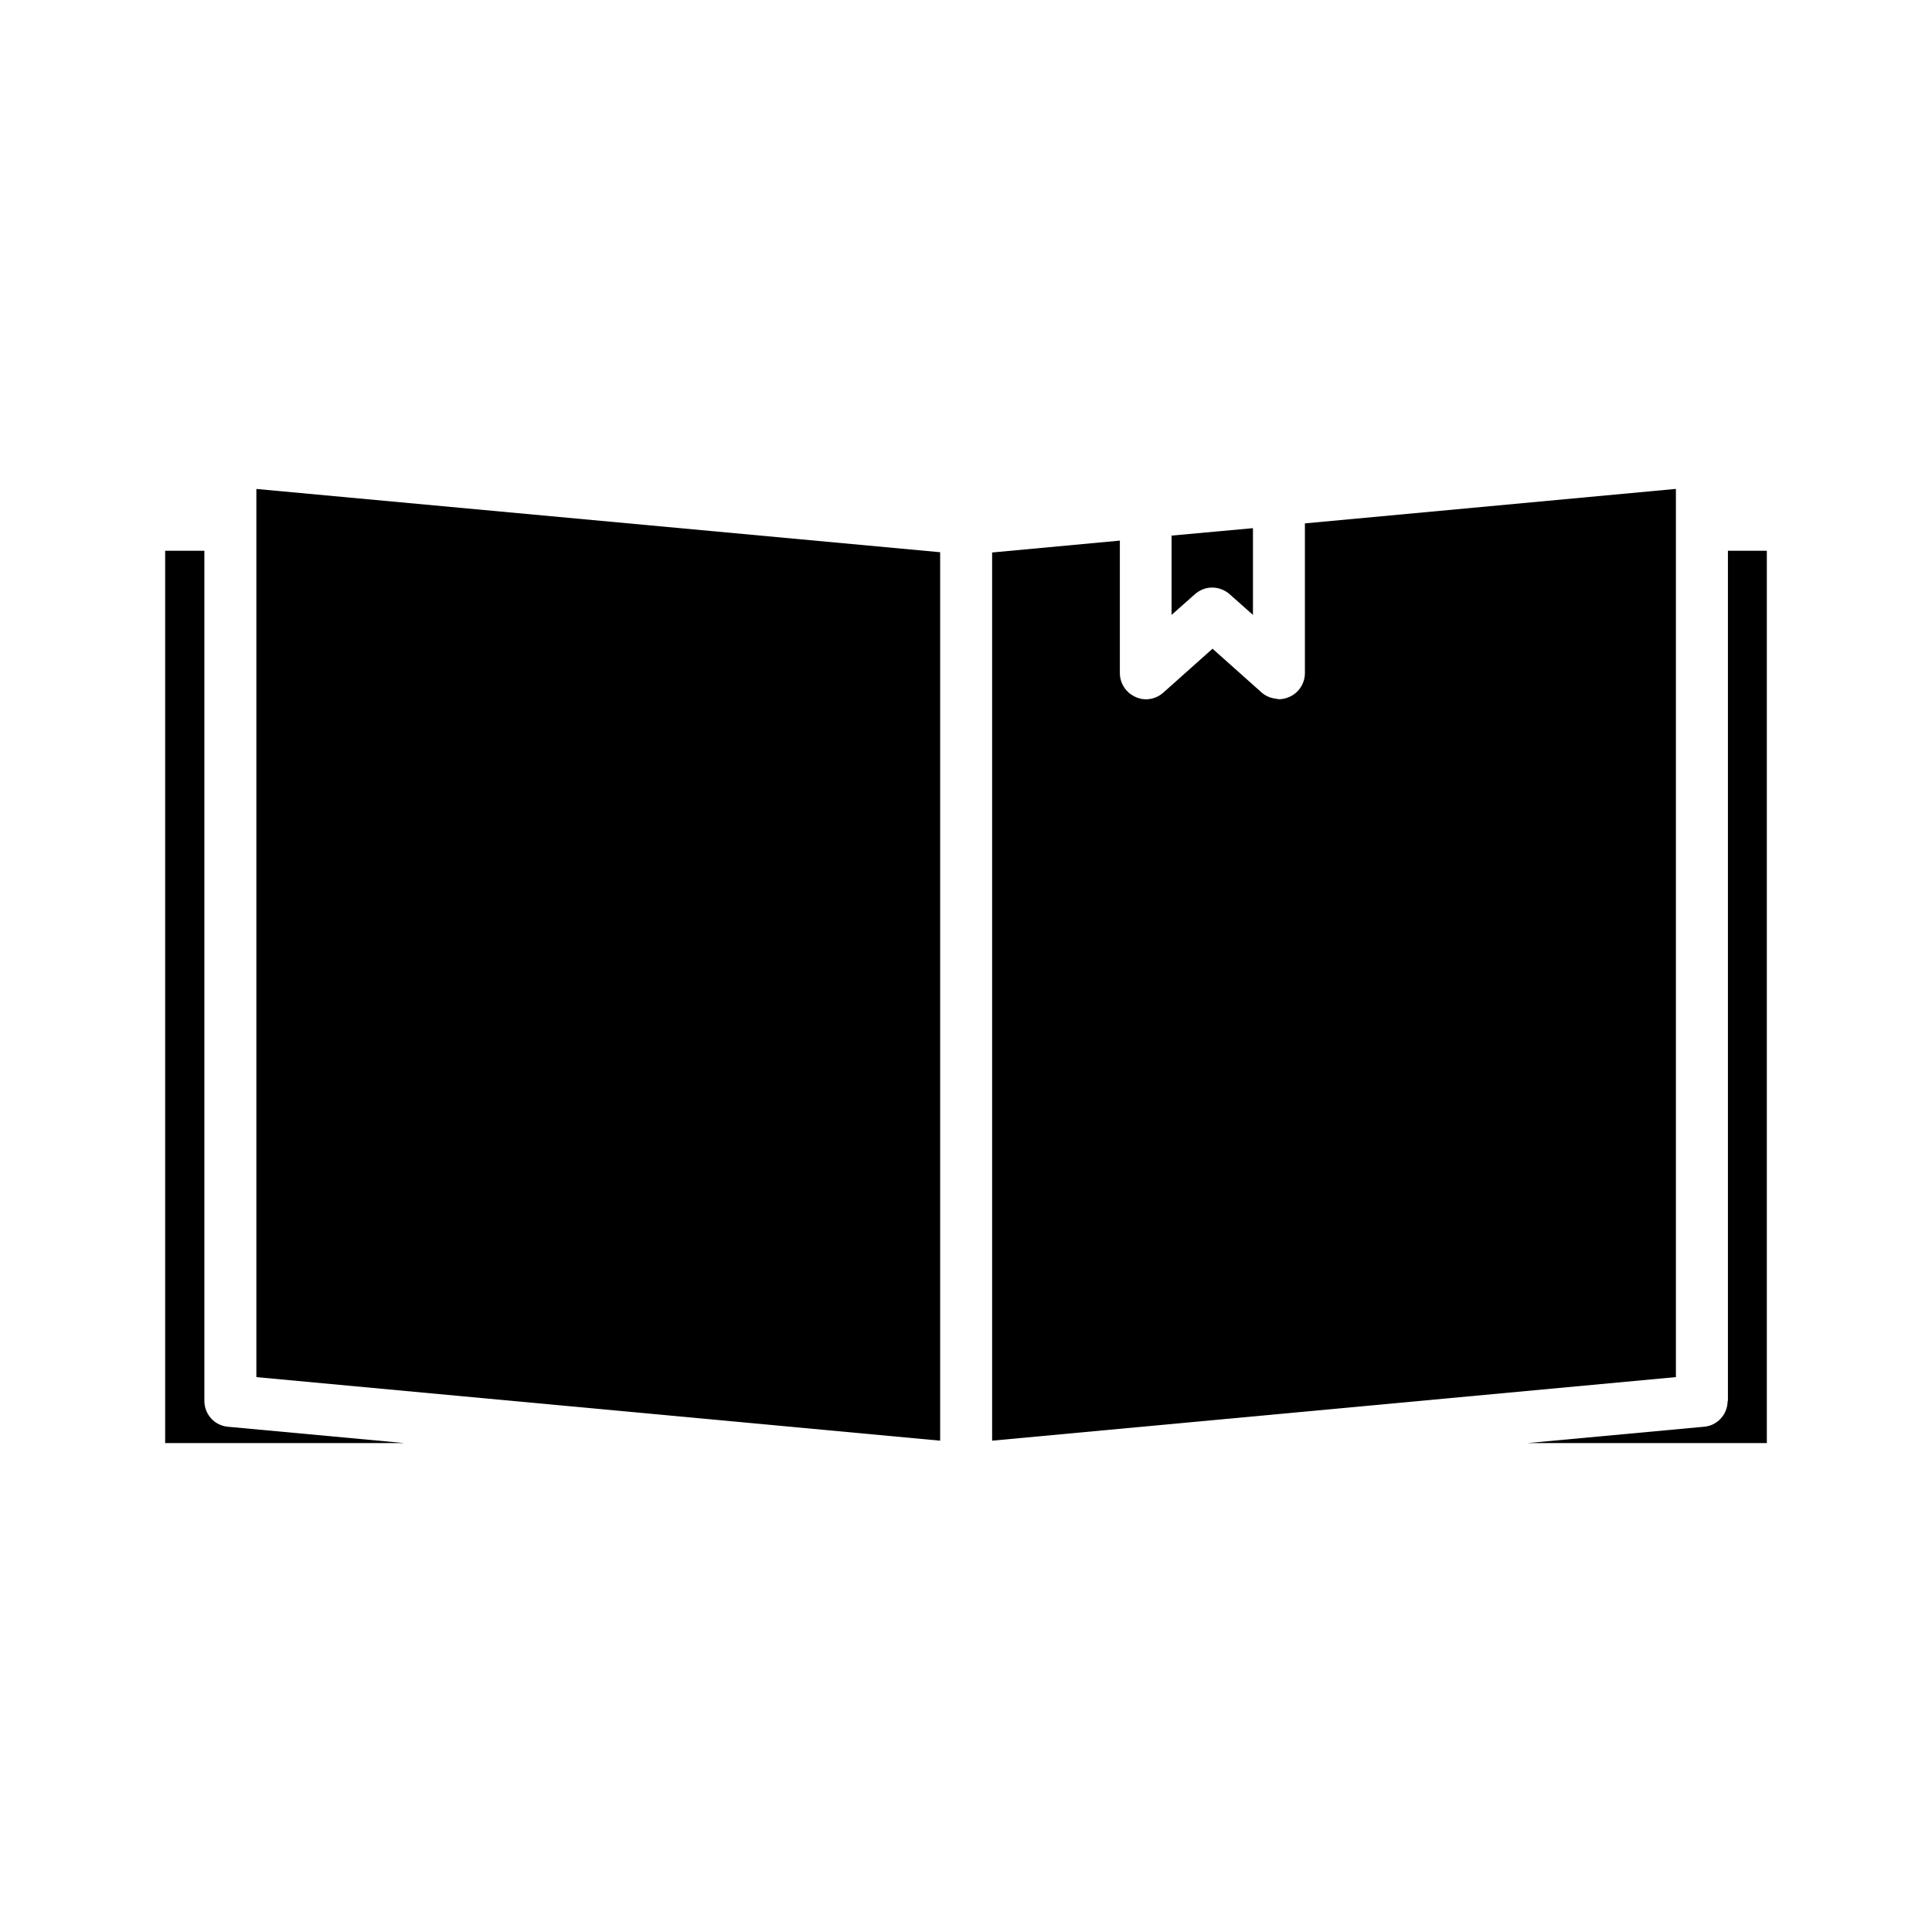
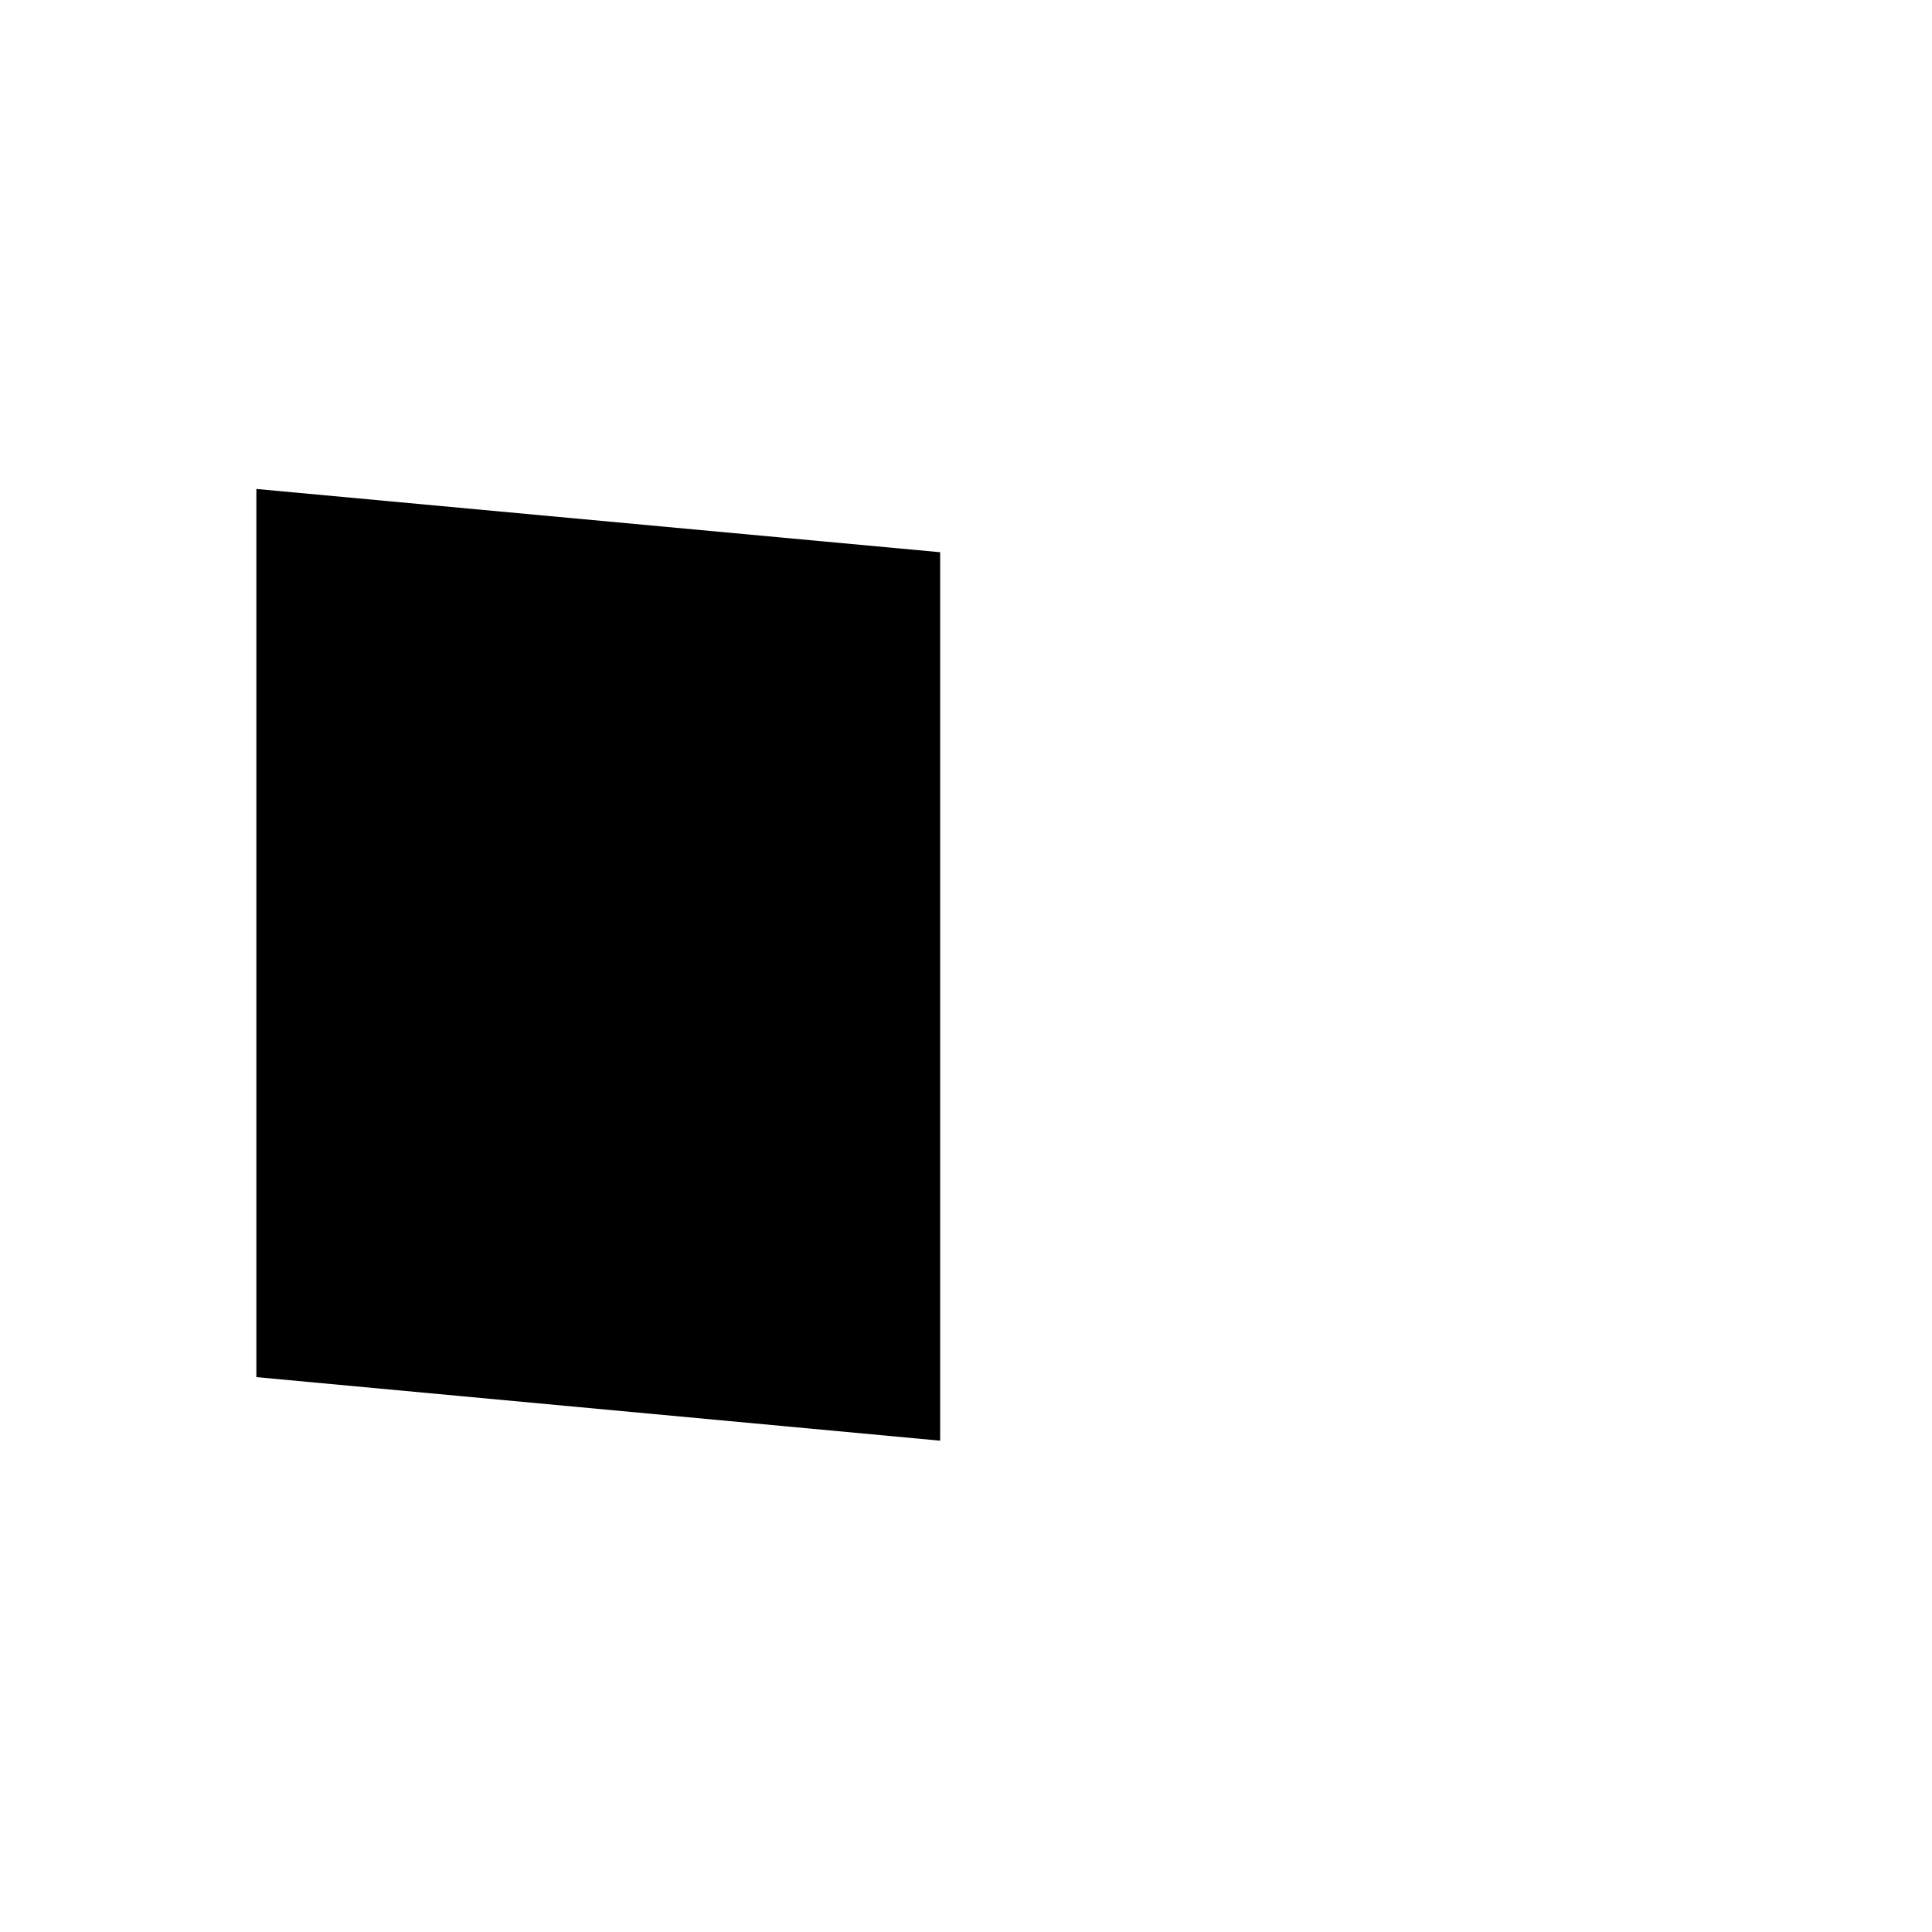
<svg xmlns="http://www.w3.org/2000/svg" fill="#000000" width="800px" height="800px" version="1.1" viewBox="144 144 512 512">
  <g>
-     <path d="m601.84 515.25c0 3.543-2.676 6.535-6.219 6.848l-46.762 4.328h63.371v-236.47h-10.312v225.3z" />
-     <path d="m465.26 299.71c1.652 0 3.305 0.629 4.566 1.73l6.219 5.512v-22.984l-21.57 1.969v21.02l6.219-5.512c1.262-1.102 2.836-1.734 4.566-1.734z" />
    <path d="m211.94 508.95 181.21 16.844v-235.45l-181.21-16.766z" />
-     <path d="m198.16 515.25v-225.3h-10.391v236.48h63.371l-46.762-4.328c-3.543-0.32-6.219-3.309-6.219-6.852z" />
-     <path d="m588.06 273.57-98.246 9.133v39.676c0 2.676-1.574 5.195-4.094 6.297-0.867 0.395-1.812 0.629-2.832 0.629l-0.867-0.16c-0.078 0-0.316-0.078-0.551-0.078-1.18-0.234-2.281-0.789-3.07-1.496l-13.066-11.652-13.066 11.652c-2.047 1.812-4.961 2.281-7.398 1.102-2.441-1.102-4.094-3.543-4.094-6.297v-35.109l-33.852 3.148v235.38l181.21-16.848v-235.37z" />
  </g>
</svg>